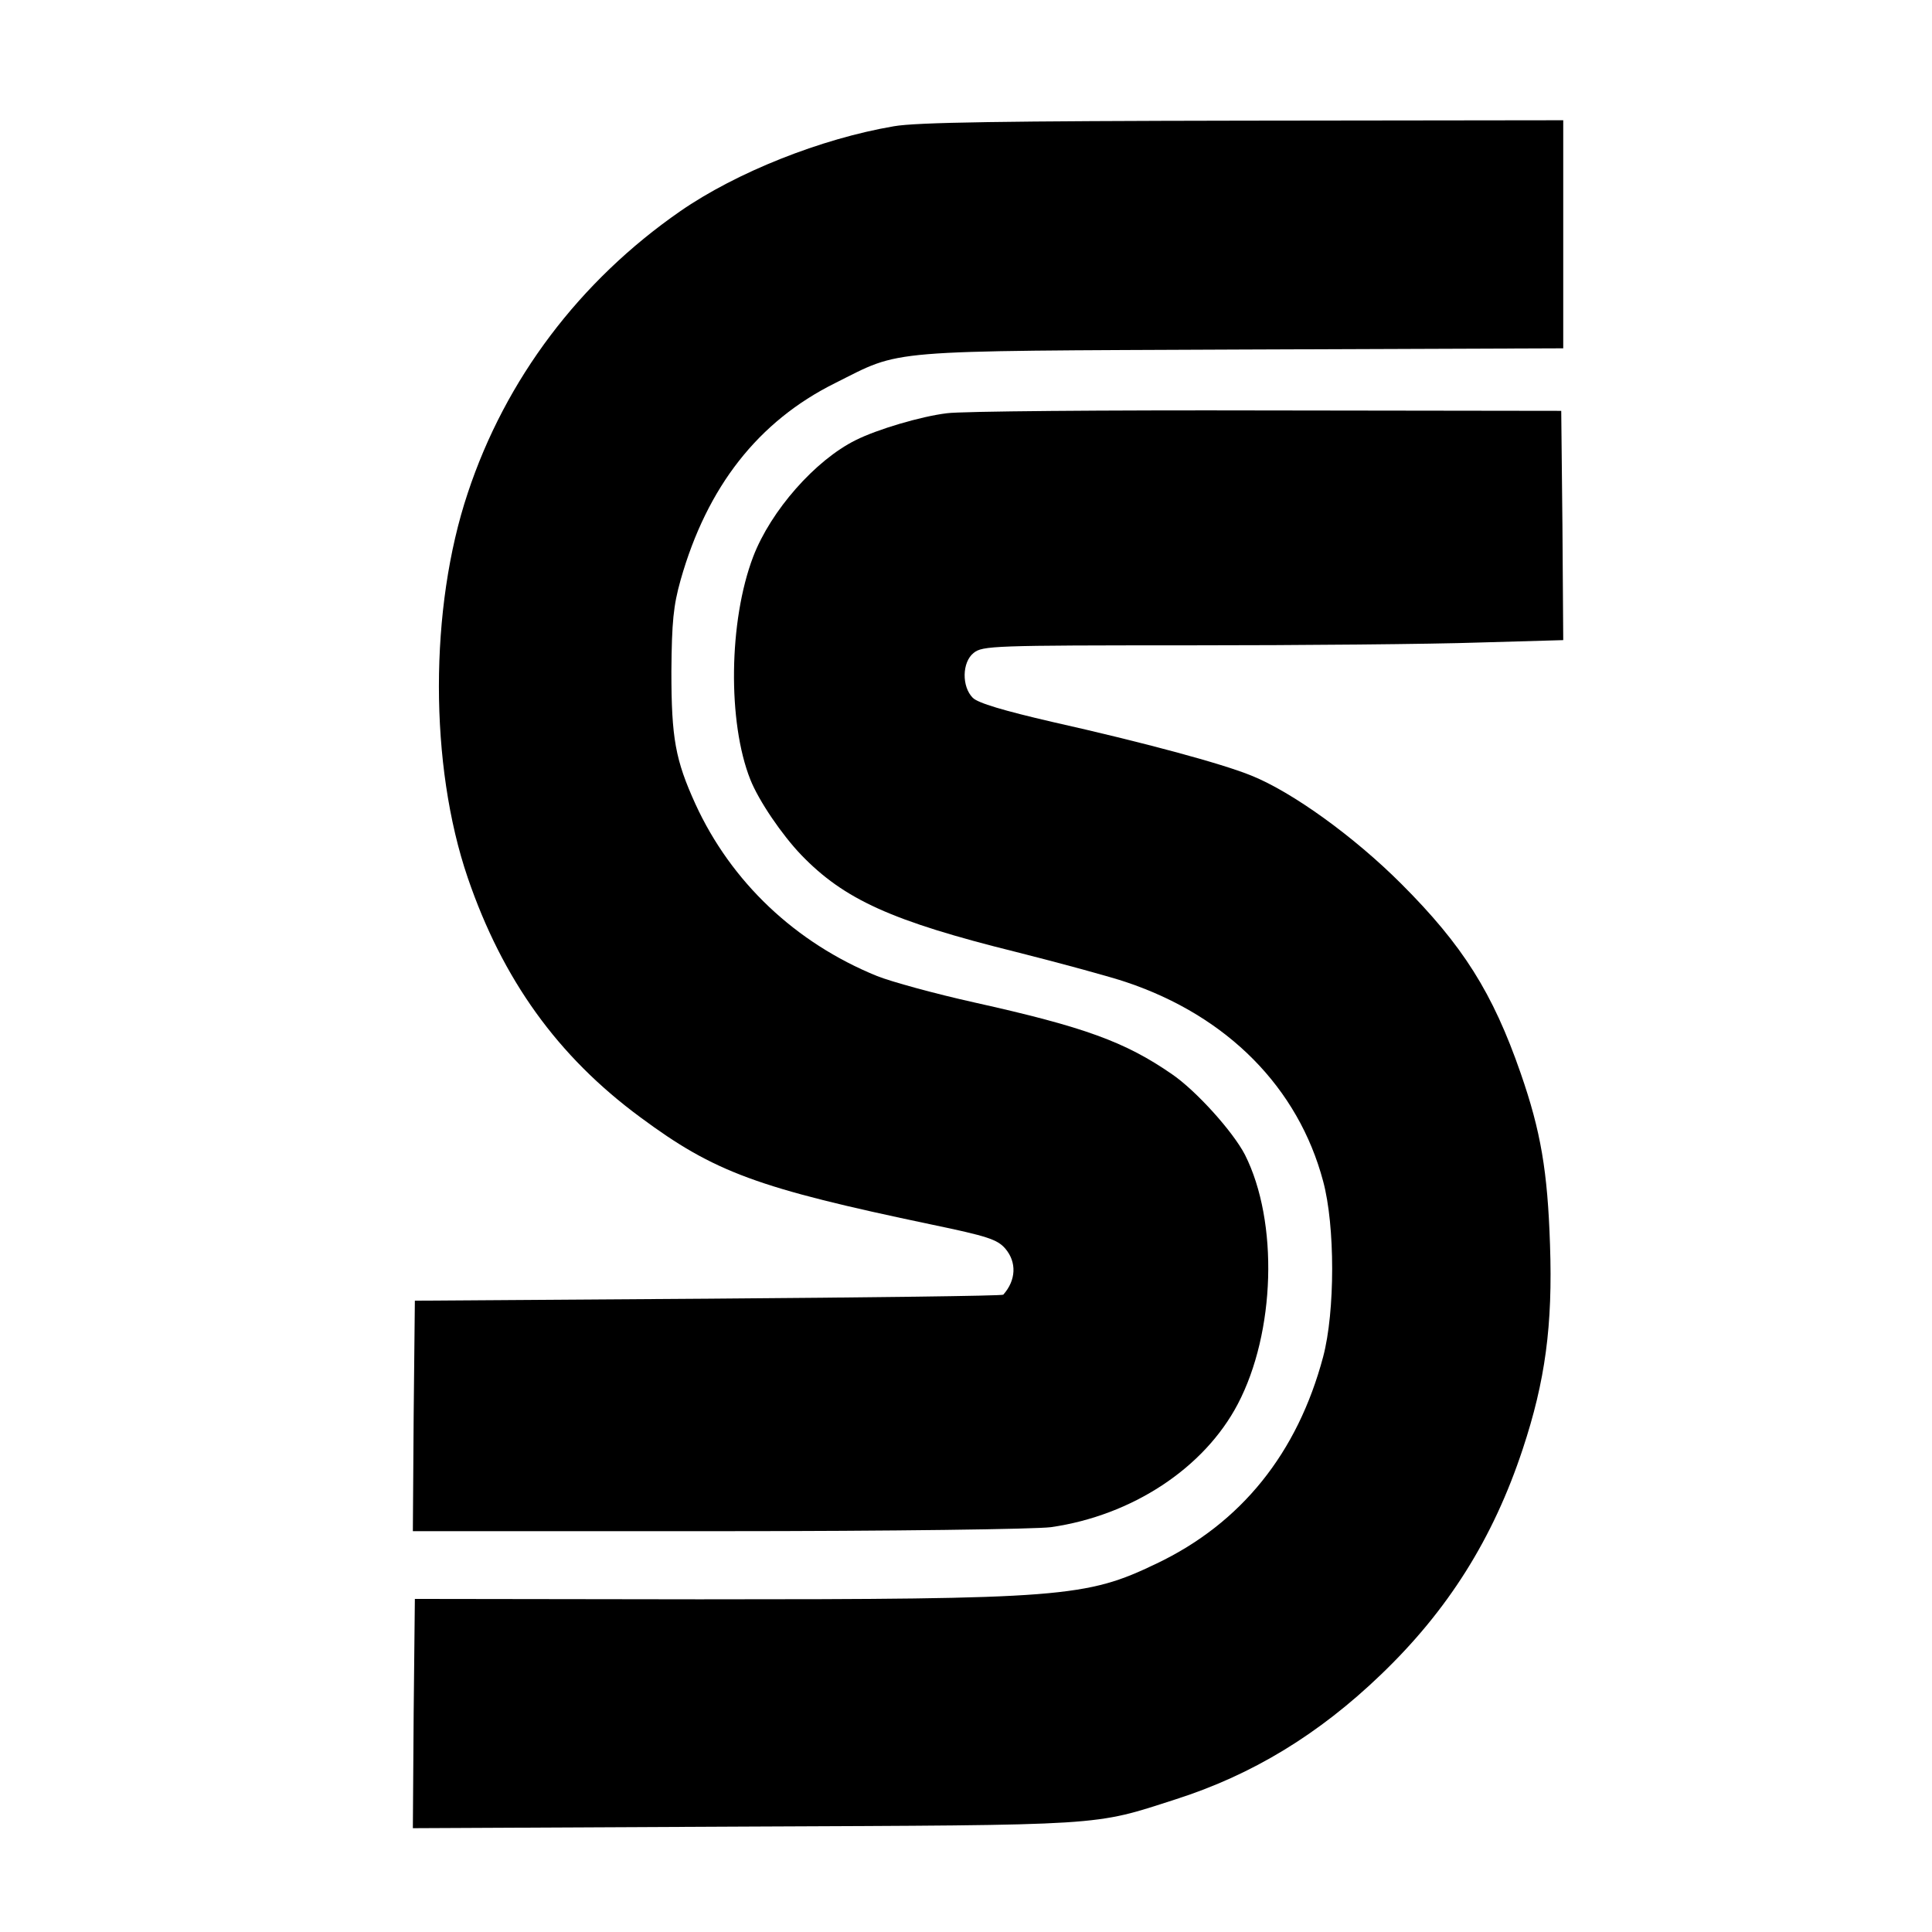
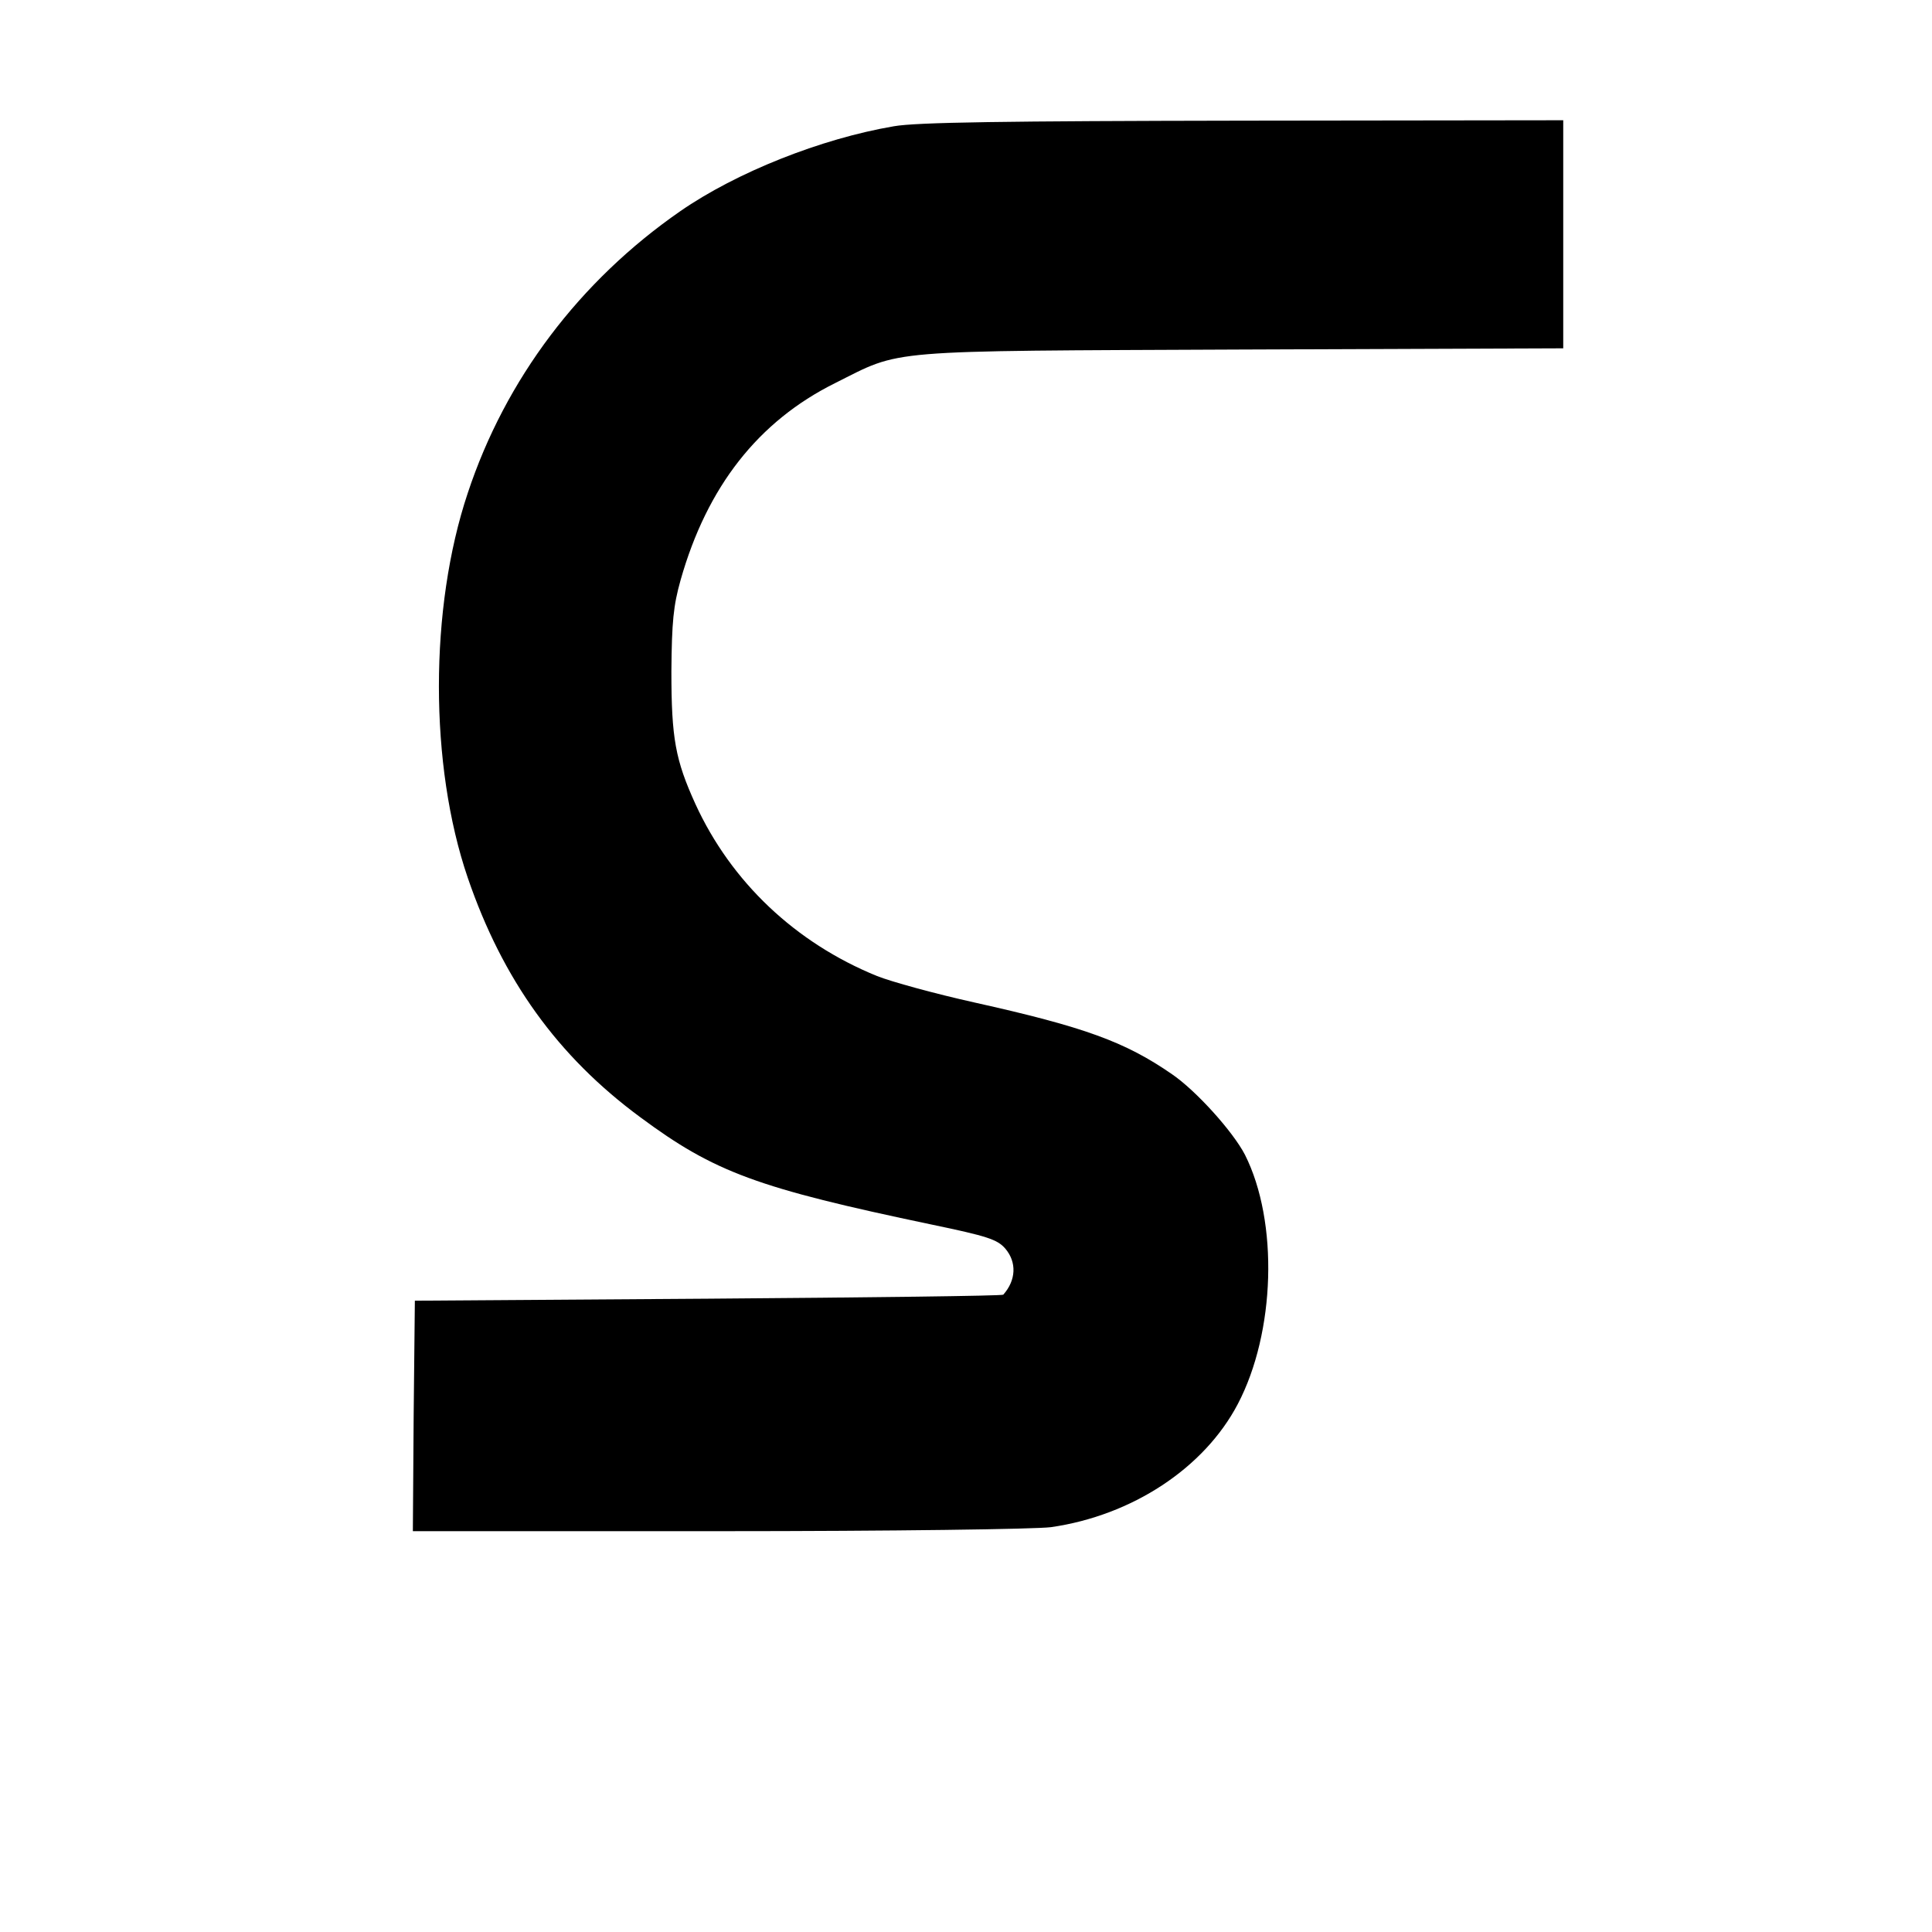
<svg xmlns="http://www.w3.org/2000/svg" version="1.0" width="482pt" height="482pt" viewBox="0 0 482 482" preserveAspectRatio="xMidYMid meet">
  <g transform="translate(0,482) scale(0.1,-0.1)" fill="#000000" stroke="none">
    <path d="M2230 4505 c-182 -31 -393 -115 -533 -212 -251 -174 -436 -419 -530 -703 -96 -287 -96 -679 0 -960 87 -254 224 -445 430 -597 186 -138 293 -177 727 -268 139 -29 164 -37 184 -60 29 -34 27 -79 -5 -115 -3 -3 -334 -7 -736 -10 l-732 -5 -3 -287 -2 -288 762 0 c436 0 792 5 830 10 202 29 382 147 466 307 94 179 102 455 18 622 -30 58 -122 160 -182 201 -117 81 -219 118 -493 179 -99 22 -208 52 -243 66 -204 83 -364 235 -453 429 -50 110 -60 164 -60 331 1 124 5 164 23 228 66 233 194 396 385 491 170 85 110 80 1015 84 l802 3 0 284 0 285 -797 -1 c-596 -1 -817 -4 -873 -14z" />
-     <path d="M2362 3789 c-65 -8 -173 -40 -227 -67 -101 -50 -212 -176 -256 -291 -61 -160 -64 -413 -7 -556 21 -53 79 -138 127 -188 107 -111 226 -165 536 -242 115 -29 239 -63 274 -75 254 -85 430 -264 492 -497 30 -111 30 -325 0 -438 -64 -240 -204 -415 -416 -516 -175 -84 -234 -89 -1140 -89 l-710 1 -3 -286 -2 -286 827 4 c909 4 868 1 1076 68 191 61 357 162 512 311 167 160 280 339 354 563 56 169 75 308 68 510 -6 183 -23 283 -73 427 -70 202 -145 320 -298 473 -118 118 -272 229 -374 270 -73 30 -270 83 -497 134 -121 28 -185 47 -198 60 -28 28 -27 89 2 112 22 18 50 19 535 19 282 0 608 3 725 7 l211 6 -2 286 -3 286 -735 1 c-404 1 -764 -2 -798 -7z" />
  </g>
</svg>